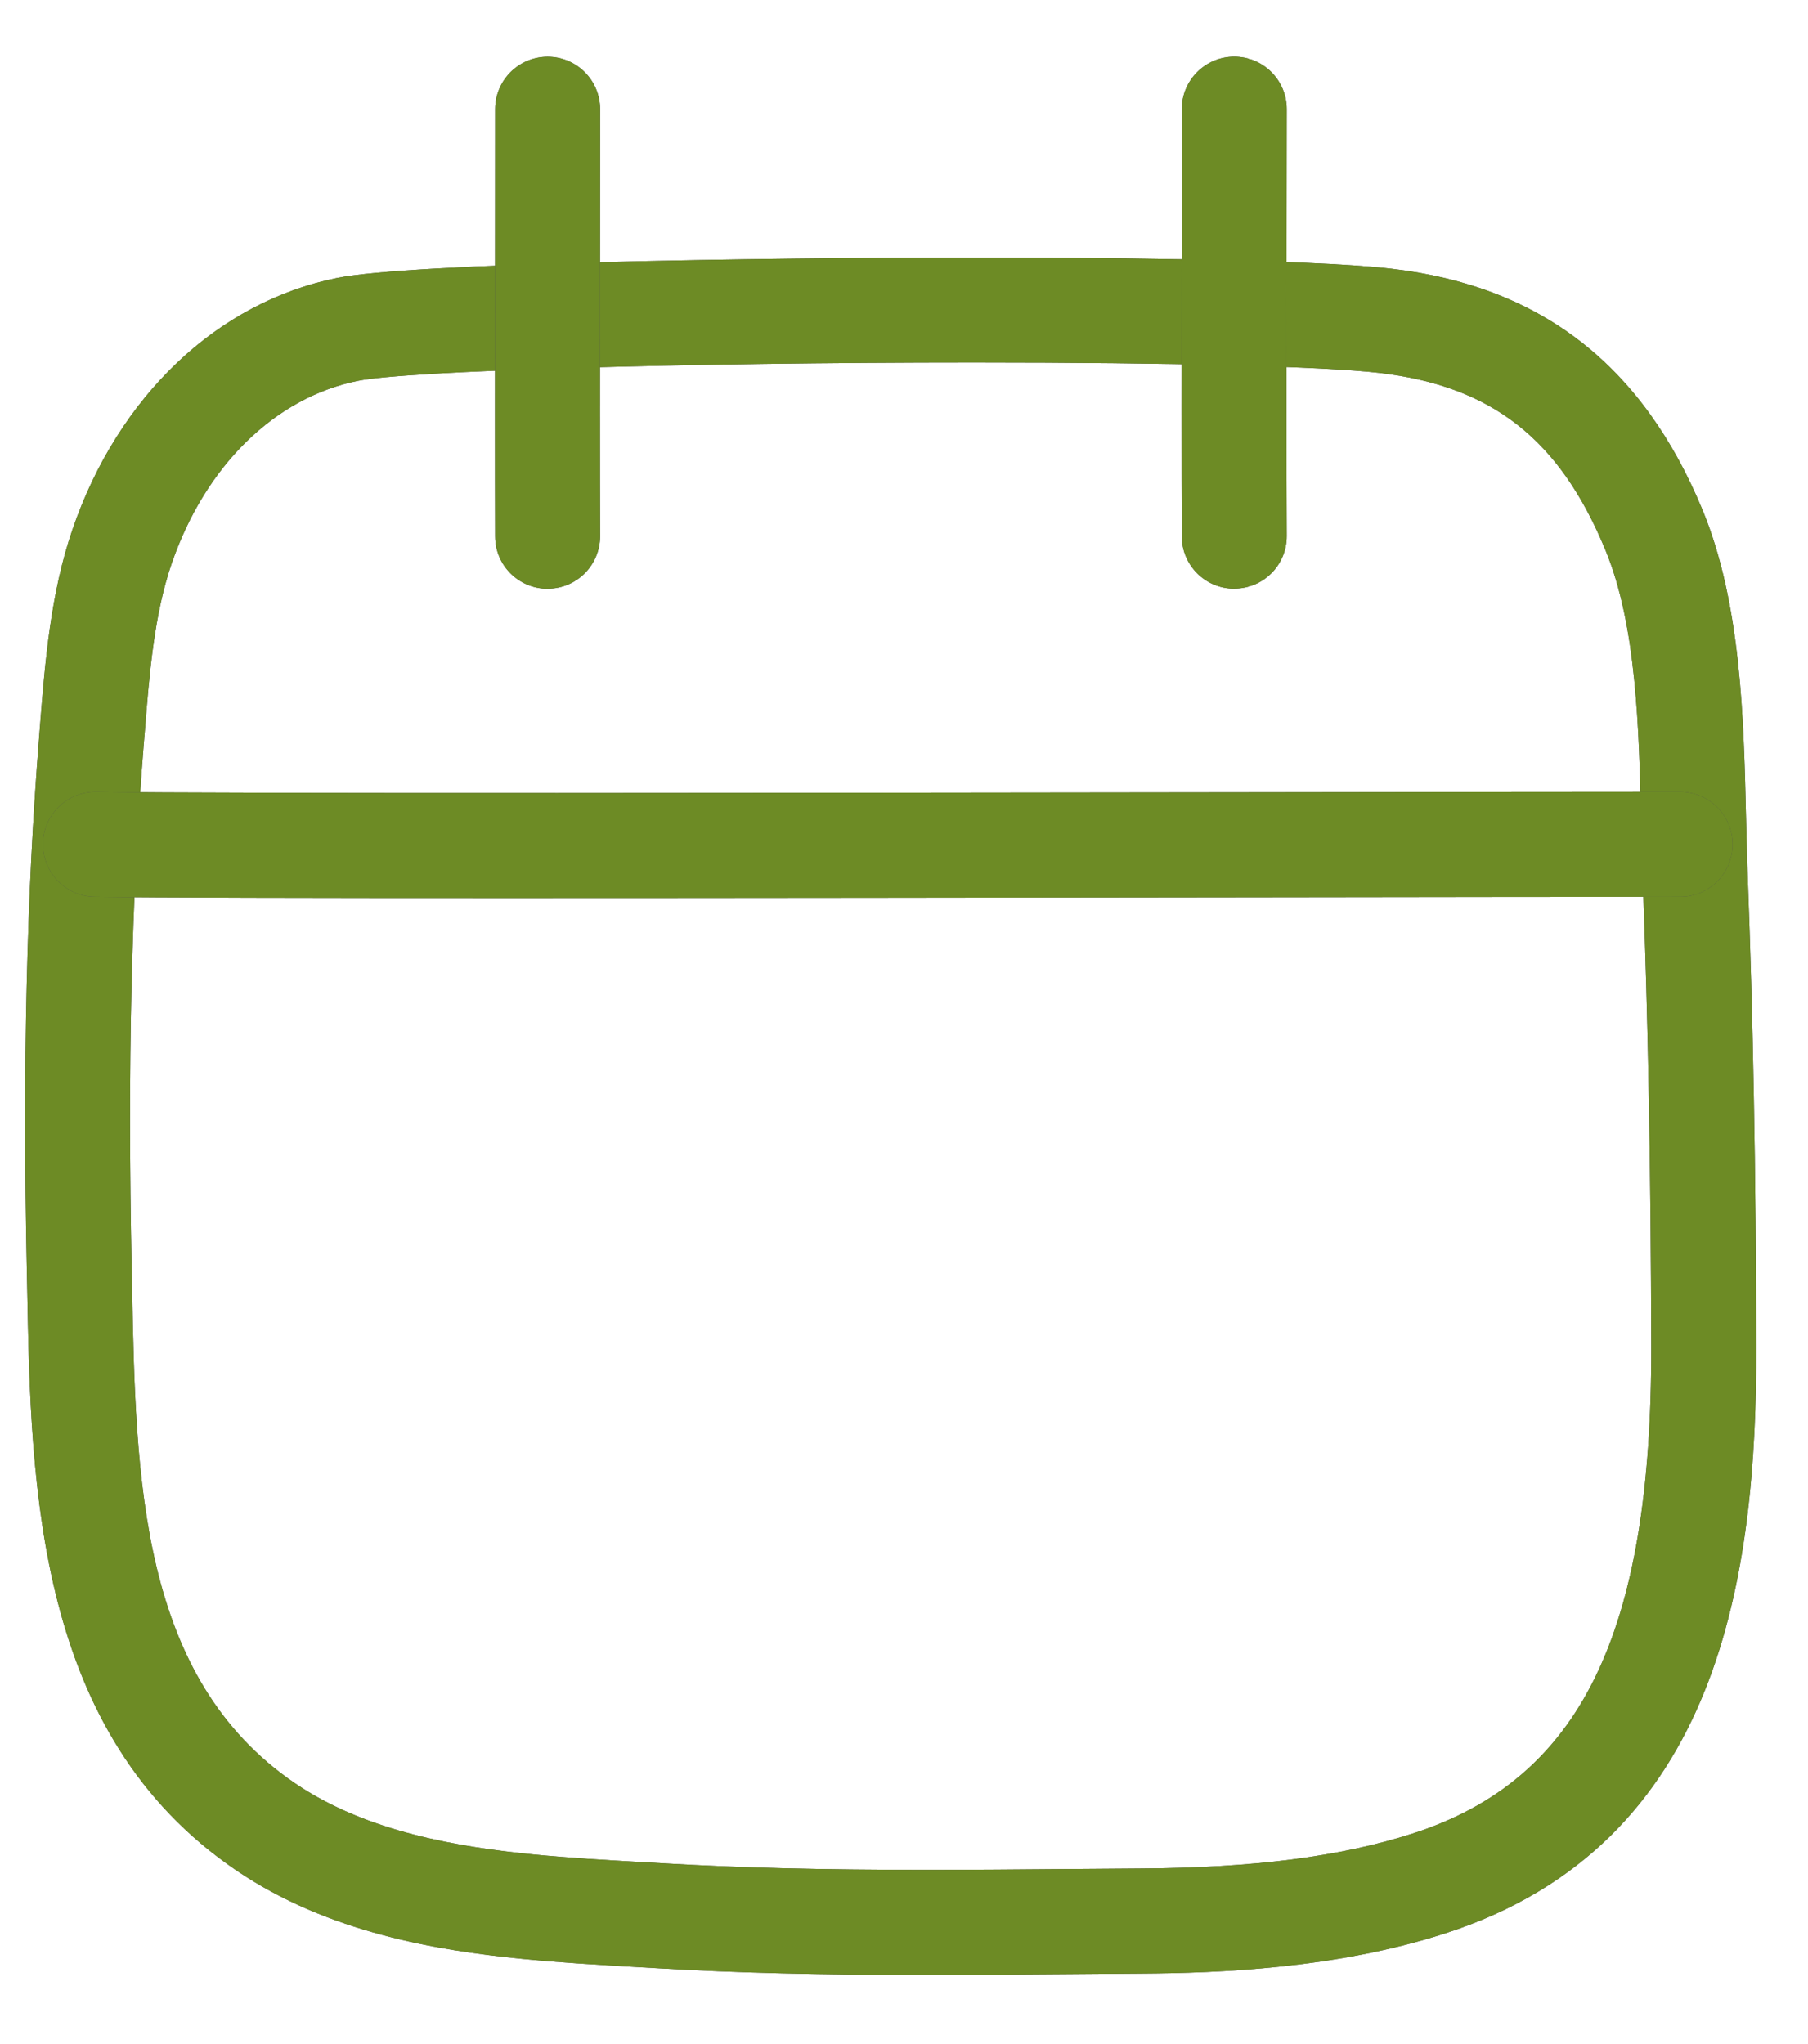
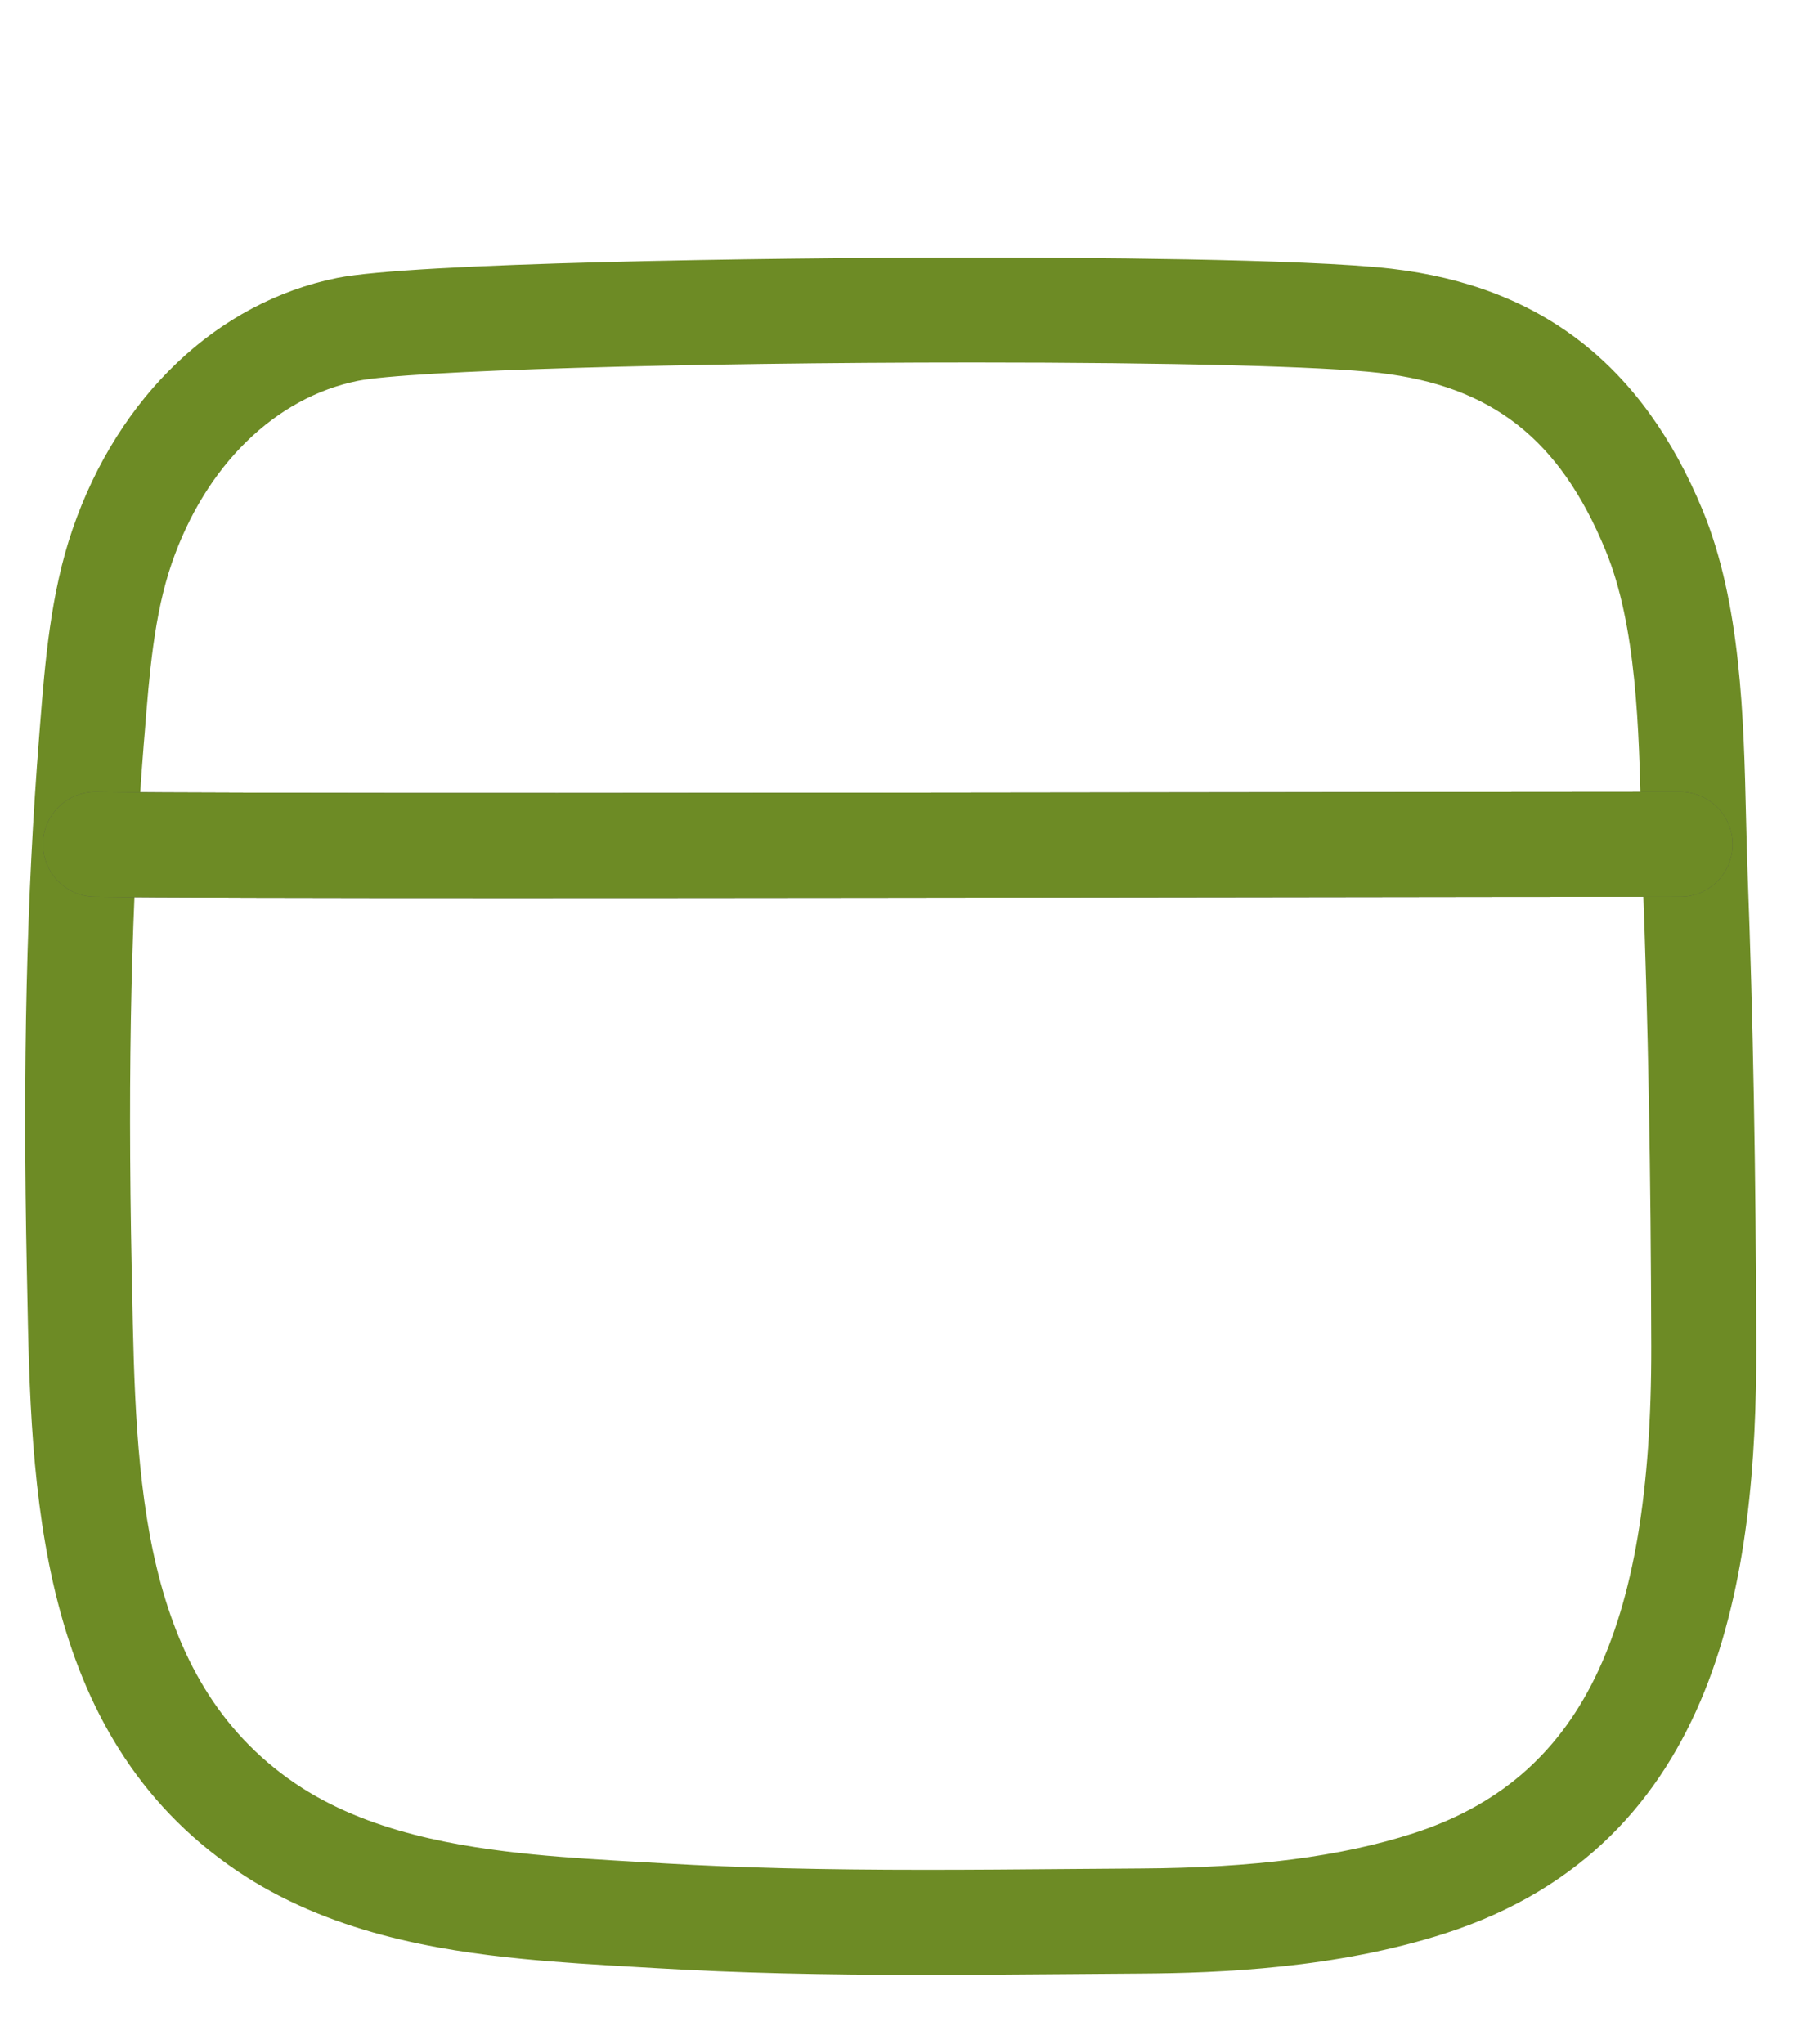
<svg xmlns="http://www.w3.org/2000/svg" width="23" height="26" viewBox="0 0 23 26" fill="none">
-   <path d="M11.781 25.12C10.411 25.12 9.361 25.094 8.374 25.036L8.08 25.019C7.612 24.992 7.128 24.964 6.644 24.916C5.563 24.809 4.174 24.584 3.005 23.79C0.455 22.057 0.394 18.919 0.346 16.398L0.341 16.159C0.287 13.534 0.338 11.376 0.498 9.37L0.51 9.216C0.572 8.432 0.643 7.543 0.924 6.729C1.507 5.037 2.765 3.843 4.289 3.535C5.232 3.345 9.653 3.276 12.395 3.276C13.627 3.276 16.611 3.29 17.702 3.418C19.604 3.64 20.897 4.645 21.66 6.491C22.148 7.677 22.182 9.126 22.212 10.404C22.218 10.651 22.224 10.89 22.232 11.119C22.301 12.925 22.337 14.889 22.342 17.123C22.347 20.005 21.901 23.46 18.381 24.593C16.999 25.038 15.514 25.097 14.517 25.103L13.59 25.11C12.988 25.114 12.384 25.12 11.781 25.12ZM12.394 4.611C8.707 4.611 5.189 4.715 4.553 4.844C3.497 5.057 2.613 5.924 2.185 7.164C1.96 7.817 1.899 8.581 1.841 9.32L1.828 9.475C1.671 11.436 1.622 13.55 1.675 16.131L1.68 16.372C1.727 18.815 1.777 21.34 3.756 22.685C4.675 23.309 5.852 23.494 6.775 23.587C7.241 23.633 7.706 23.659 8.156 23.685L8.453 23.702C9.412 23.758 10.438 23.784 11.78 23.784C12.38 23.784 12.98 23.779 13.579 23.774L14.508 23.767C15.953 23.759 17.053 23.616 17.971 23.322C20.104 22.635 21.013 20.782 21.006 17.125C21.001 14.907 20.966 12.96 20.897 11.17C20.888 10.934 20.883 10.687 20.877 10.434C20.85 9.272 20.819 7.956 20.424 6.999C19.841 5.585 18.98 4.91 17.546 4.743C16.838 4.66 14.911 4.611 12.394 4.611Z" fill="#4E4E4E" />
  <path d="M11.781 25.12C10.411 25.12 9.361 25.094 8.374 25.036L8.08 25.019C7.612 24.992 7.128 24.964 6.644 24.916C5.563 24.809 4.174 24.584 3.005 23.79C0.455 22.057 0.394 18.919 0.346 16.398L0.341 16.159C0.287 13.534 0.338 11.376 0.498 9.37L0.51 9.216C0.572 8.432 0.643 7.543 0.924 6.729C1.507 5.037 2.765 3.843 4.289 3.535C5.232 3.345 9.653 3.276 12.395 3.276C13.627 3.276 16.611 3.29 17.702 3.418C19.604 3.64 20.897 4.645 21.66 6.491C22.148 7.677 22.182 9.126 22.212 10.404C22.218 10.651 22.224 10.89 22.232 11.119C22.301 12.925 22.337 14.889 22.342 17.123C22.347 20.005 21.901 23.46 18.381 24.593C16.999 25.038 15.514 25.097 14.517 25.103L13.59 25.11C12.988 25.114 12.384 25.12 11.781 25.12ZM12.394 4.611C8.707 4.611 5.189 4.715 4.553 4.844C3.497 5.057 2.613 5.924 2.185 7.164C1.96 7.817 1.899 8.581 1.841 9.32L1.828 9.475C1.671 11.436 1.622 13.55 1.675 16.131L1.68 16.372C1.727 18.815 1.777 21.34 3.756 22.685C4.675 23.309 5.852 23.494 6.775 23.587C7.241 23.633 7.706 23.659 8.156 23.685L8.453 23.702C9.412 23.758 10.438 23.784 11.78 23.784C12.38 23.784 12.98 23.779 13.579 23.774L14.508 23.767C15.953 23.759 17.053 23.616 17.971 23.322C20.104 22.635 21.013 20.782 21.006 17.125C21.001 14.907 20.966 12.96 20.897 11.17C20.888 10.934 20.883 10.687 20.877 10.434C20.85 9.272 20.819 7.956 20.424 6.999C19.841 5.585 18.98 4.91 17.546 4.743C16.838 4.66 14.911 4.611 12.394 4.611Z" fill="#6D8B25" />
-   <path d="M15.701 7.488C15.334 7.488 15.036 7.192 15.034 6.824C15.03 6.015 15.031 4.485 15.033 3.028L15.034 1.388C15.034 1.02 15.333 0.721 15.701 0.721C16.07 0.721 16.369 1.02 16.369 1.388L16.367 3.028C16.366 4.482 16.365 6.009 16.369 6.816C16.371 7.185 16.074 7.485 15.705 7.487C15.704 7.488 15.703 7.488 15.701 7.488Z" fill="#4E4E4E" />
-   <path d="M15.701 7.488C15.334 7.488 15.036 7.192 15.034 6.824C15.03 6.015 15.031 4.485 15.033 3.028L15.034 1.388C15.034 1.02 15.333 0.721 15.701 0.721C16.07 0.721 16.369 1.02 16.369 1.388L16.367 3.028C16.366 4.482 16.365 6.009 16.369 6.816C16.371 7.185 16.074 7.485 15.705 7.487C15.704 7.488 15.703 7.488 15.701 7.488Z" fill="#6D8B25" />
-   <path d="M6.967 7.489C6.599 7.489 6.3 7.192 6.299 6.824C6.296 6.042 6.297 4.582 6.298 3.167L6.299 1.389C6.299 1.021 6.598 0.722 6.967 0.722C7.335 0.722 7.634 1.021 7.634 1.389L7.633 3.169C7.632 4.58 7.631 6.036 7.634 6.818C7.635 7.186 7.338 7.487 6.969 7.488L6.967 7.489Z" fill="#4E4E4E" />
-   <path d="M6.967 7.489C6.599 7.489 6.3 7.192 6.299 6.824C6.296 6.042 6.297 4.582 6.298 3.167L6.299 1.389C6.299 1.021 6.598 0.722 6.967 0.722C7.335 0.722 7.634 1.021 7.634 1.389L7.633 3.169C7.632 4.58 7.631 6.036 7.634 6.818C7.635 7.186 7.338 7.487 6.969 7.488L6.967 7.489Z" fill="#6D8B25" />
-   <path d="M6.475 11.422C3.964 11.422 1.965 11.418 1.204 11.407C0.836 11.402 0.542 11.099 0.547 10.729C0.552 10.364 0.85 10.072 1.214 10.072C1.218 10.072 1.221 10.072 1.224 10.072C2.834 10.096 10.378 10.085 15.888 10.078C18.158 10.075 20.149 10.072 21.373 10.072C21.742 10.072 22.041 10.371 22.041 10.739C22.041 11.108 21.742 11.407 21.373 11.407C20.15 11.407 18.16 11.41 15.89 11.413C12.801 11.417 9.312 11.422 6.475 11.422Z" fill="#4E4E4E" />
+   <path d="M6.475 11.422C3.964 11.422 1.965 11.418 1.204 11.407C0.836 11.402 0.542 11.099 0.547 10.729C0.552 10.364 0.85 10.072 1.214 10.072C2.834 10.096 10.378 10.085 15.888 10.078C18.158 10.075 20.149 10.072 21.373 10.072C21.742 10.072 22.041 10.371 22.041 10.739C22.041 11.108 21.742 11.407 21.373 11.407C20.15 11.407 18.16 11.41 15.89 11.413C12.801 11.417 9.312 11.422 6.475 11.422Z" fill="#4E4E4E" />
  <path d="M6.475 11.422C3.964 11.422 1.965 11.418 1.204 11.407C0.836 11.402 0.542 11.099 0.547 10.729C0.552 10.364 0.85 10.072 1.214 10.072C1.218 10.072 1.221 10.072 1.224 10.072C2.834 10.096 10.378 10.085 15.888 10.078C18.158 10.075 20.149 10.072 21.373 10.072C21.742 10.072 22.041 10.371 22.041 10.739C22.041 11.108 21.742 11.407 21.373 11.407C20.15 11.407 18.16 11.41 15.89 11.413C12.801 11.417 9.312 11.422 6.475 11.422Z" fill="#6D8B25" />
</svg>